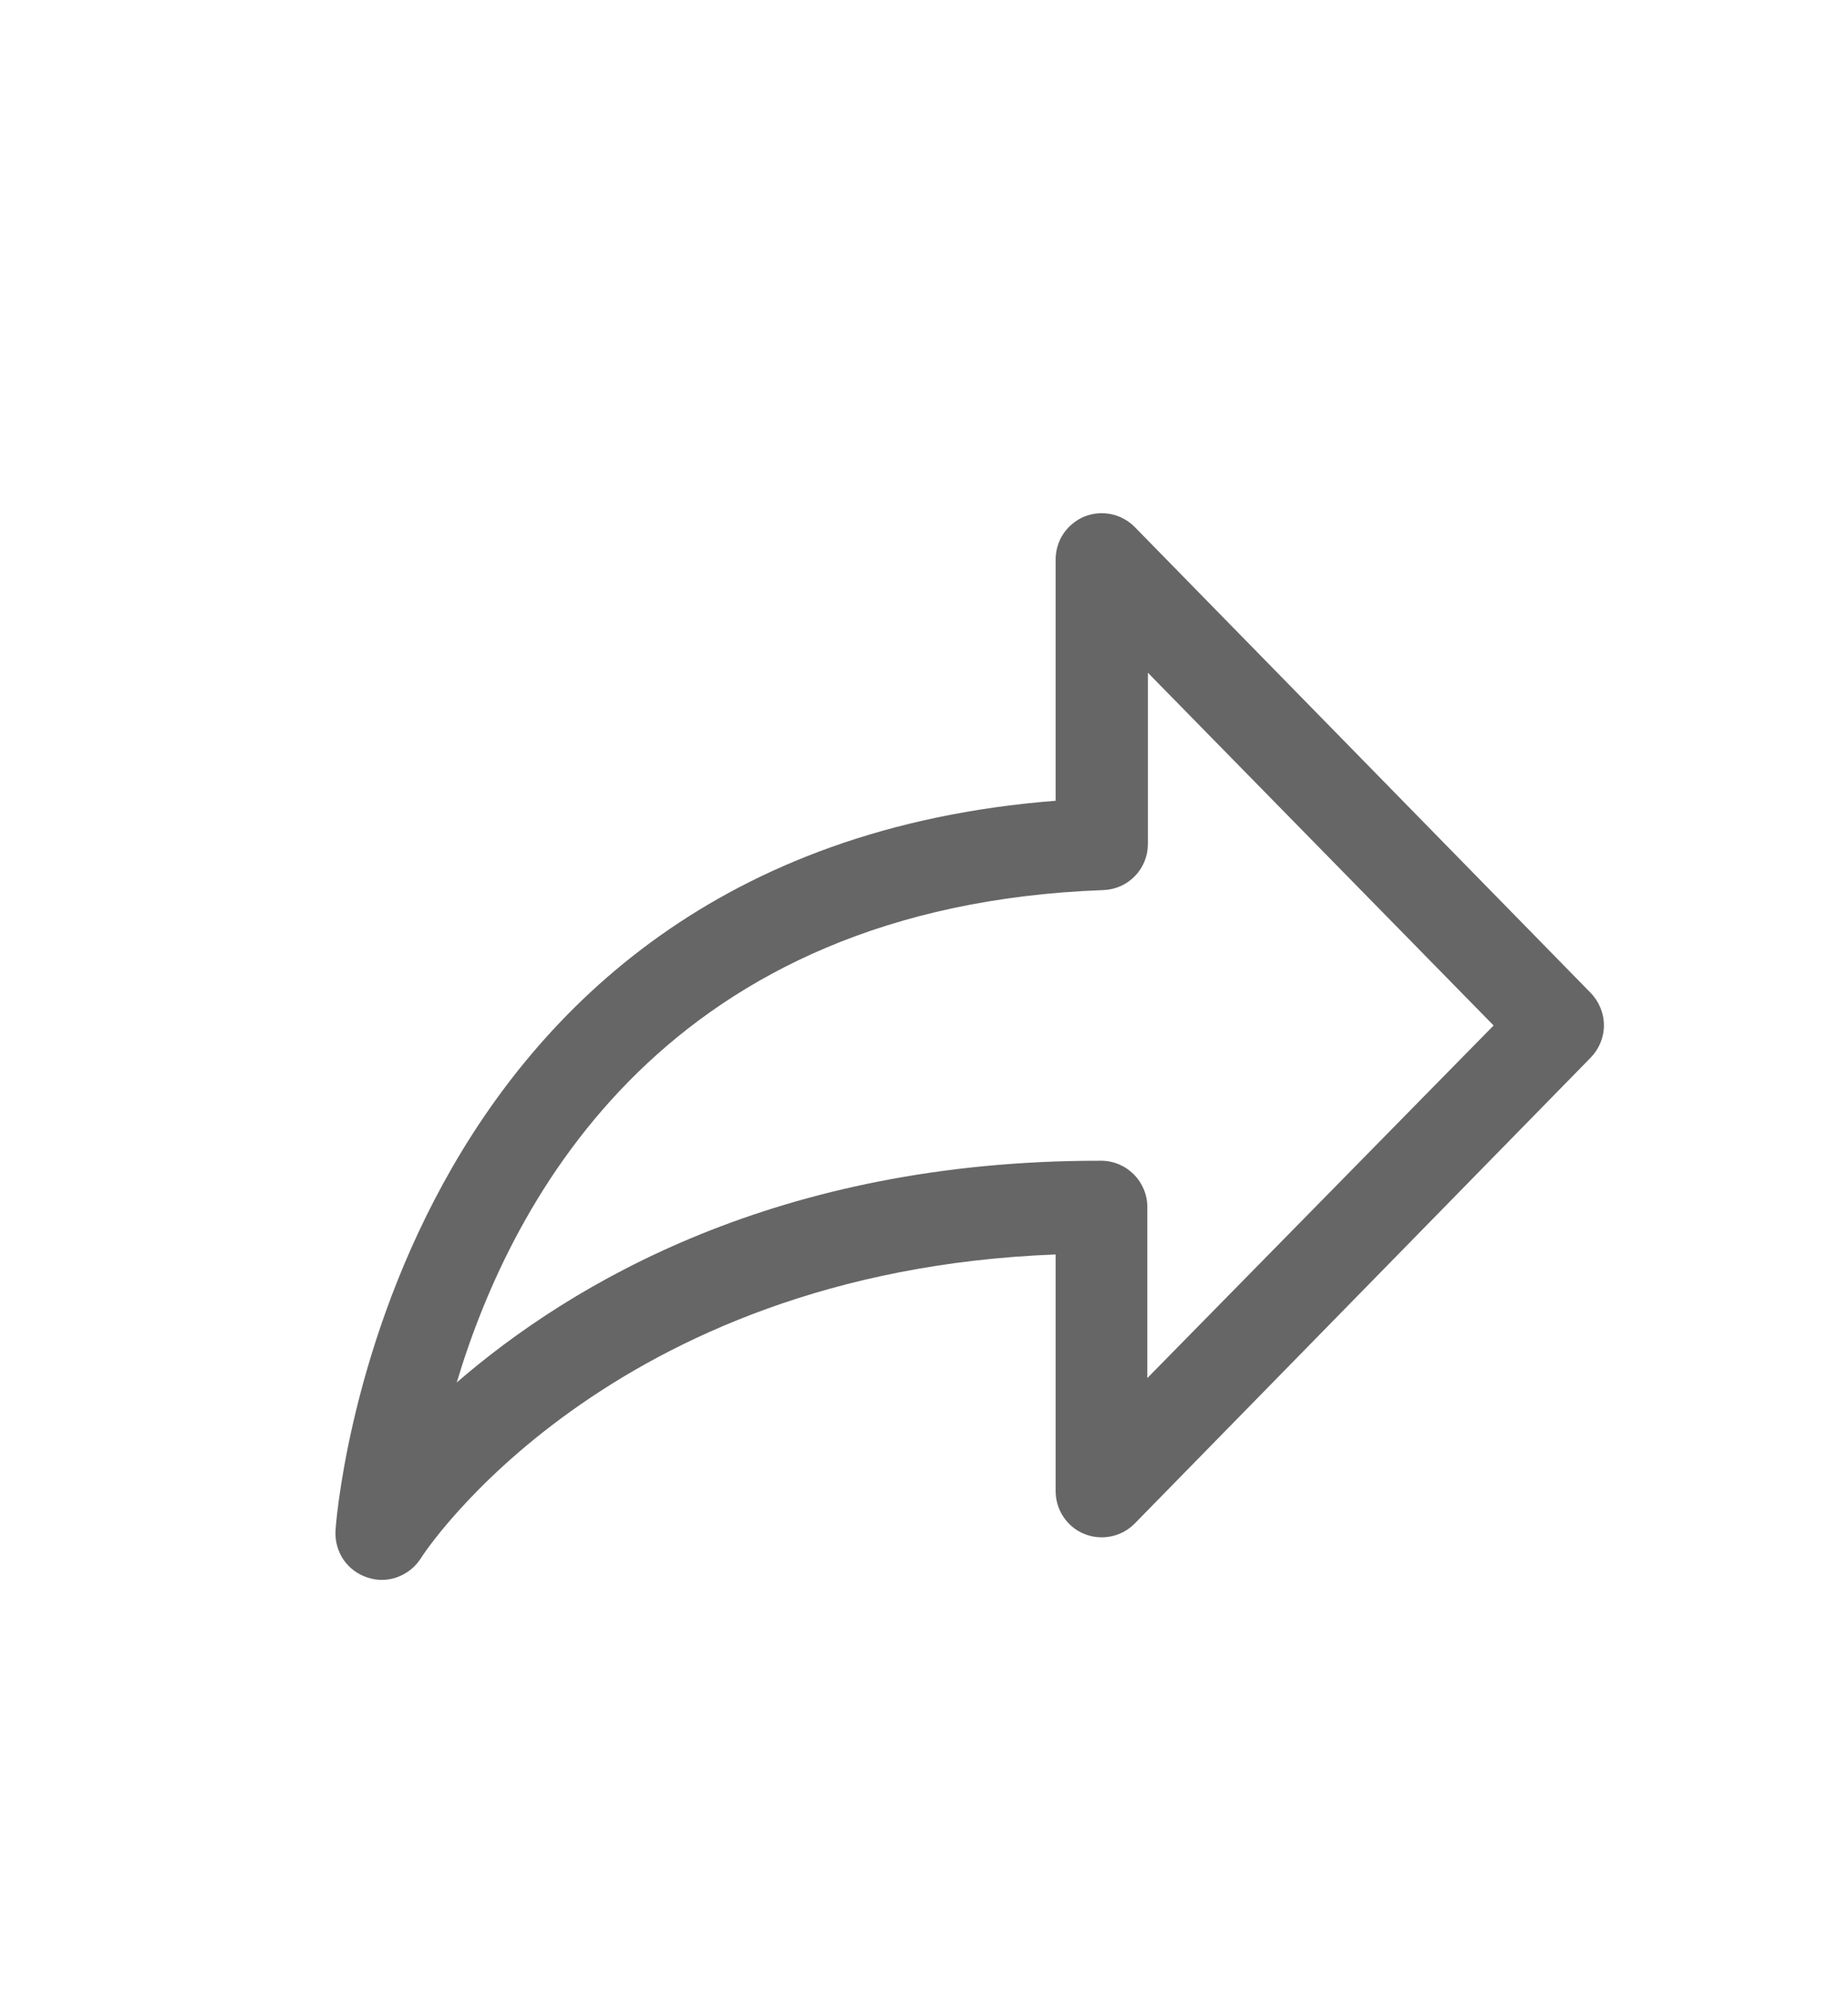
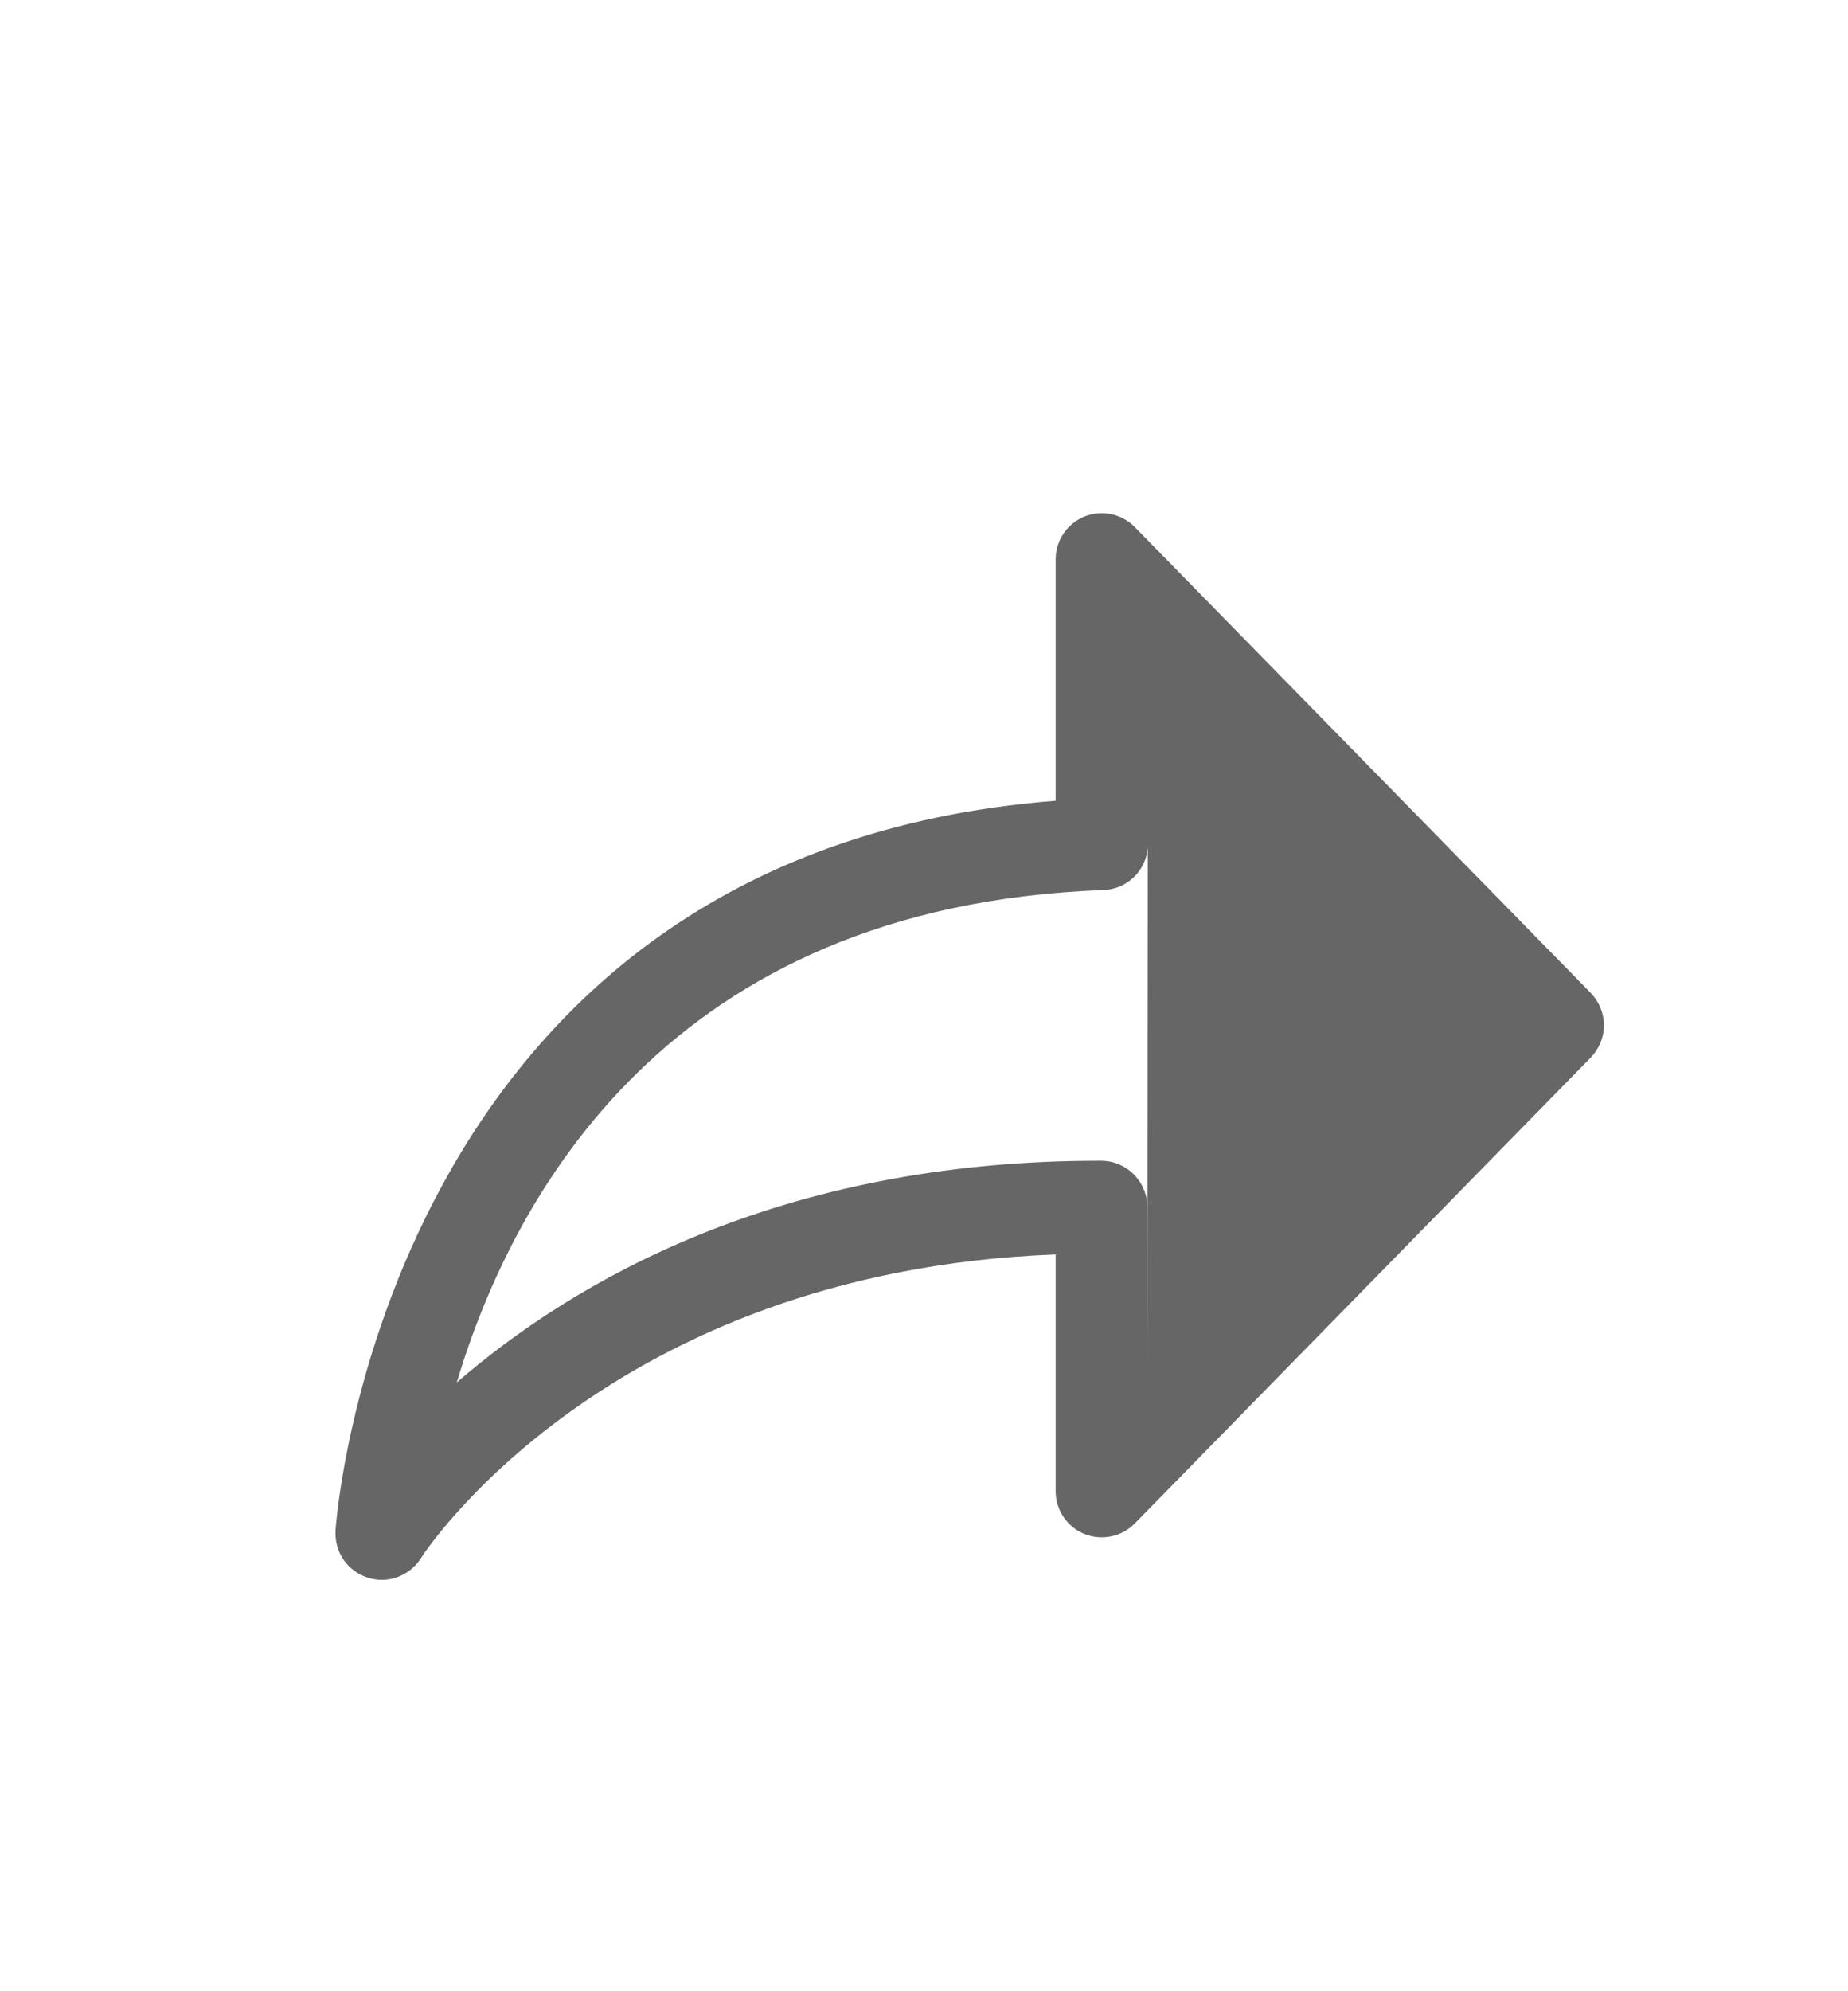
<svg xmlns="http://www.w3.org/2000/svg" width="13" height="14" viewBox="0 0 13 14" fill="none">
-   <path d="M2.685 11.108C2.651 11.108 2.617 11.102 2.584 11.091C2.517 11.069 2.458 11.026 2.417 10.967C2.377 10.908 2.357 10.838 2.36 10.766C2.36 10.718 2.695 6 7.426 5.63V3.934C7.426 3.869 7.445 3.806 7.481 3.752C7.517 3.699 7.568 3.657 7.628 3.632C7.688 3.608 7.753 3.602 7.816 3.615C7.88 3.628 7.938 3.66 7.983 3.706L11.19 6.981C11.249 7.042 11.283 7.124 11.283 7.209C11.283 7.294 11.249 7.375 11.19 7.436L7.983 10.711C7.938 10.757 7.88 10.789 7.816 10.802C7.753 10.815 7.688 10.809 7.628 10.785C7.568 10.761 7.517 10.719 7.481 10.665C7.445 10.611 7.426 10.548 7.426 10.484V8.82C4.267 8.94 2.973 10.932 2.96 10.957C2.93 11.003 2.89 11.041 2.842 11.067C2.794 11.094 2.74 11.108 2.685 11.108ZM8.075 4.73V5.933C8.075 6.018 8.043 6.099 7.984 6.159C7.926 6.22 7.846 6.255 7.762 6.258C4.701 6.37 3.606 8.409 3.213 9.72C4.025 9.018 5.473 8.161 7.731 8.161H7.746C7.832 8.161 7.914 8.195 7.975 8.256C8.036 8.317 8.071 8.399 8.071 8.486V9.689L10.507 7.21L8.075 4.73Z" fill="black" fill-opacity="0.6" />
+   <path d="M2.685 11.108C2.651 11.108 2.617 11.102 2.584 11.091C2.517 11.069 2.458 11.026 2.417 10.967C2.377 10.908 2.357 10.838 2.36 10.766C2.36 10.718 2.695 6 7.426 5.63V3.934C7.426 3.869 7.445 3.806 7.481 3.752C7.517 3.699 7.568 3.657 7.628 3.632C7.688 3.608 7.753 3.602 7.816 3.615C7.88 3.628 7.938 3.66 7.983 3.706L11.19 6.981C11.249 7.042 11.283 7.124 11.283 7.209C11.283 7.294 11.249 7.375 11.19 7.436L7.983 10.711C7.938 10.757 7.88 10.789 7.816 10.802C7.753 10.815 7.688 10.809 7.628 10.785C7.568 10.761 7.517 10.719 7.481 10.665C7.445 10.611 7.426 10.548 7.426 10.484V8.82C4.267 8.94 2.973 10.932 2.96 10.957C2.93 11.003 2.89 11.041 2.842 11.067C2.794 11.094 2.74 11.108 2.685 11.108ZM8.075 4.73V5.933C8.075 6.018 8.043 6.099 7.984 6.159C7.926 6.22 7.846 6.255 7.762 6.258C4.701 6.37 3.606 8.409 3.213 9.72C4.025 9.018 5.473 8.161 7.731 8.161H7.746C7.832 8.161 7.914 8.195 7.975 8.256C8.036 8.317 8.071 8.399 8.071 8.486V9.689L8.075 4.73Z" fill="black" fill-opacity="0.6" />
</svg>